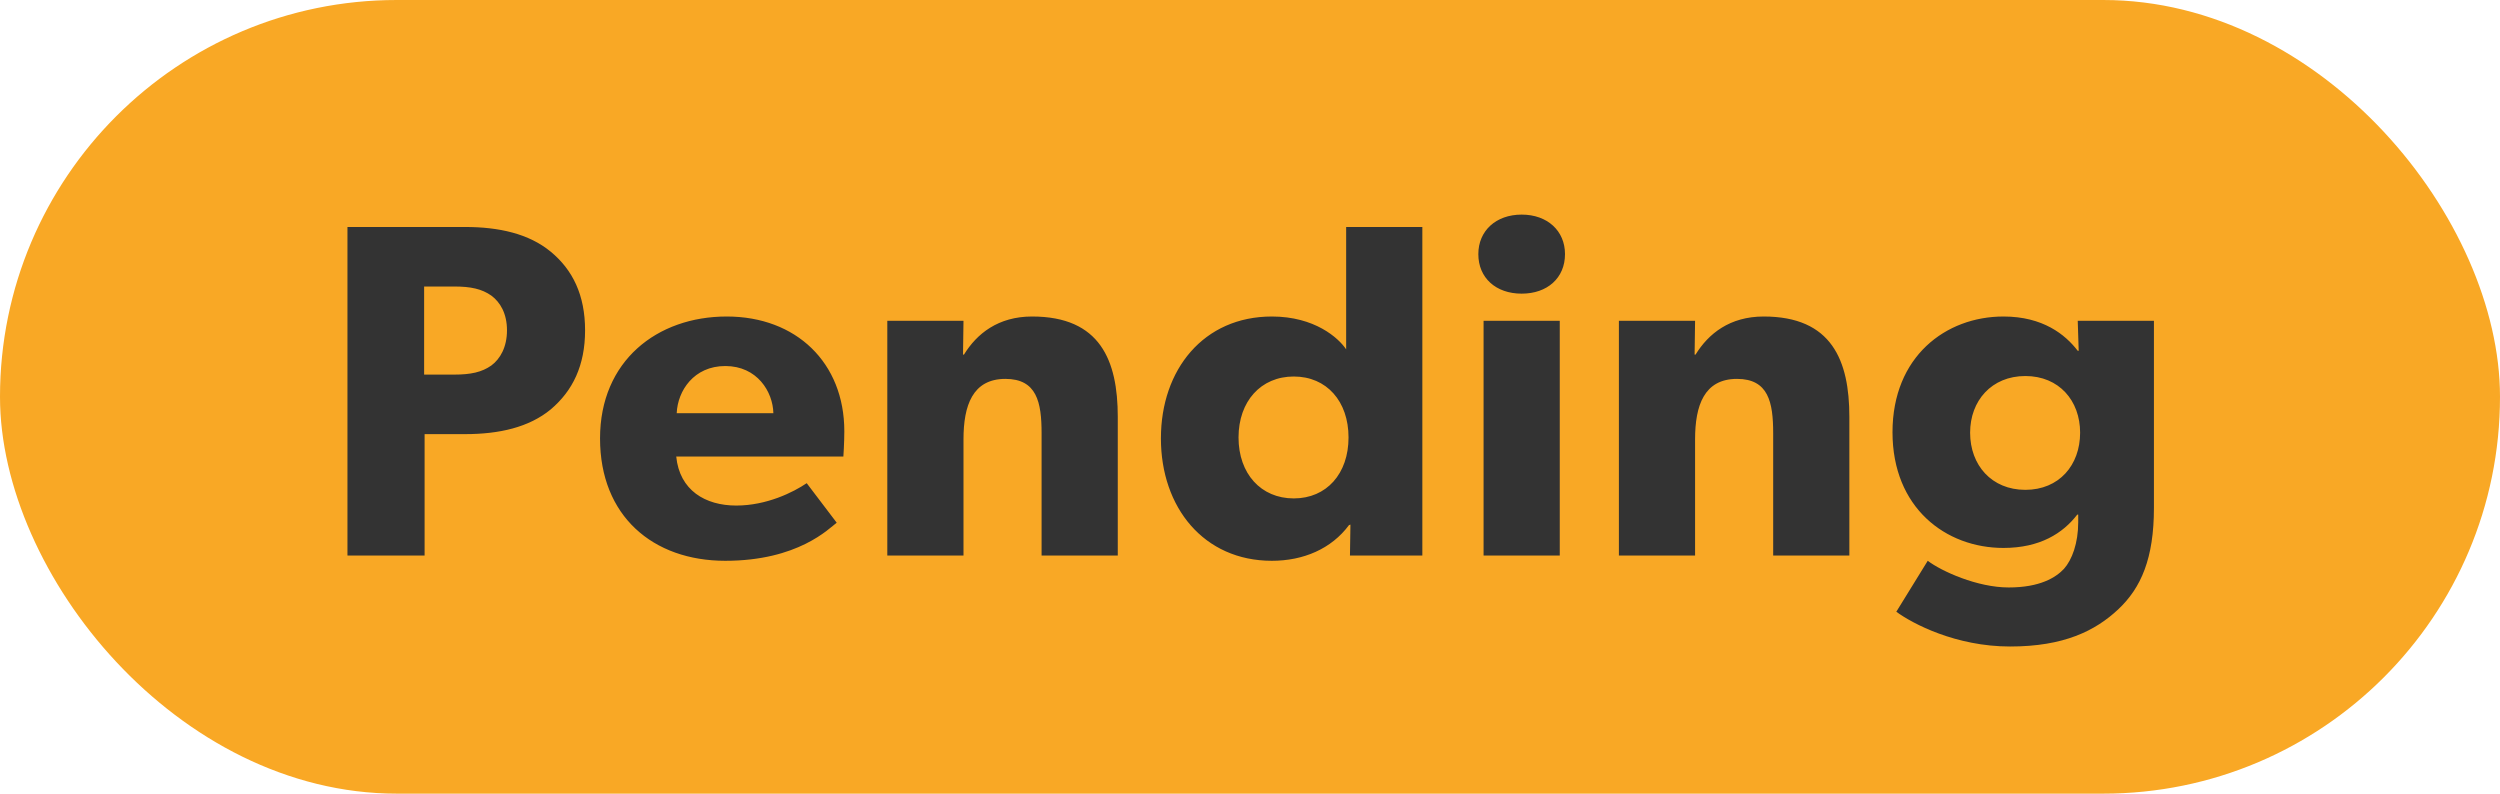
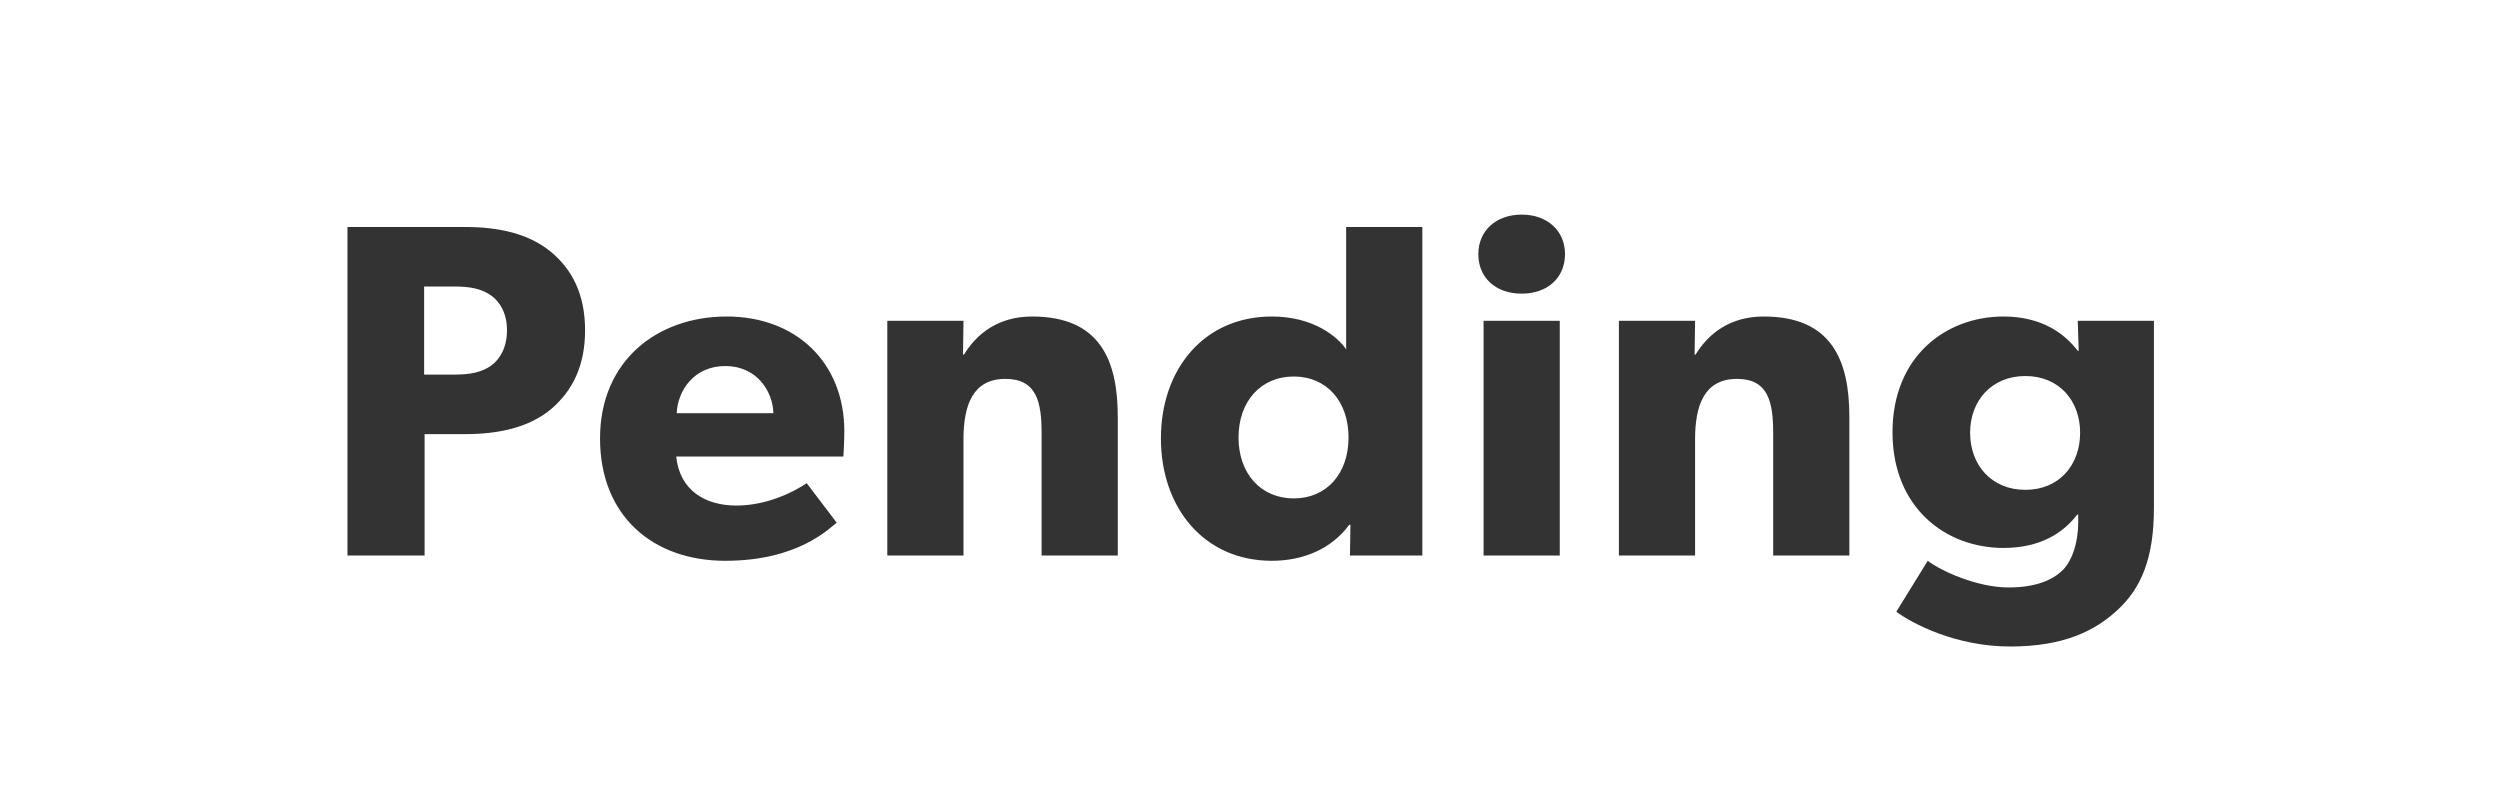
<svg xmlns="http://www.w3.org/2000/svg" width="63" height="20" viewBox="0 0 63 20" fill="none">
-   <rect width="63" height="20" rx="10" fill="#F9A825" />
  <path d="M14.744 8.324C14.744 9.212 14.432 9.848 13.88 10.316C13.328 10.772 12.572 10.94 11.72 10.94H10.7V14H8.756V5.72H11.72C12.572 5.72 13.328 5.888 13.88 6.344C14.432 6.8 14.744 7.436 14.744 8.324ZM12.776 8.324C12.776 7.904 12.608 7.616 12.38 7.448C12.14 7.28 11.864 7.22 11.444 7.22H10.688V9.44H11.444C11.864 9.44 12.14 9.38 12.38 9.212C12.608 9.044 12.776 8.744 12.776 8.324ZM21.277 10.868C21.277 11.156 21.253 11.504 21.253 11.504H17.041C17.125 12.356 17.773 12.74 18.553 12.74C19.321 12.74 19.993 12.404 20.329 12.176L21.085 13.172C20.893 13.316 20.113 14.132 18.277 14.132C16.453 14.132 15.121 13.004 15.121 11.048C15.121 9.092 16.561 7.976 18.313 7.976C20.065 7.976 21.277 9.14 21.277 10.868ZM17.053 10.412H19.489C19.477 9.872 19.081 9.224 18.277 9.224C17.485 9.224 17.077 9.848 17.053 10.412ZM28.168 10.508V14H26.248V10.916C26.248 10.136 26.128 9.548 25.336 9.548C24.508 9.548 24.28 10.22 24.28 11.072V14H22.36V8.084H24.28L24.268 8.936H24.292C24.616 8.408 25.156 7.976 26.008 7.976C27.724 7.976 28.168 9.08 28.168 10.508ZM35.843 5.72V14H34.019L34.031 13.22L33.995 13.232C33.551 13.832 32.843 14.132 32.051 14.132C30.335 14.132 29.255 12.788 29.255 11.048C29.255 9.308 30.335 7.976 32.051 7.976C33.131 7.976 33.731 8.516 33.923 8.804V5.72H35.843ZM33.983 11.024C33.983 10.112 33.431 9.488 32.603 9.488C31.775 9.488 31.211 10.112 31.211 11.024C31.211 11.936 31.775 12.56 32.603 12.56C33.431 12.56 33.983 11.936 33.983 11.024ZM39.438 6.404C39.438 7.004 38.994 7.4 38.346 7.4C37.698 7.4 37.254 7.004 37.254 6.404C37.254 5.816 37.698 5.408 38.346 5.408C38.994 5.408 39.438 5.816 39.438 6.404ZM39.306 8.084V14H37.386V8.084H39.306ZM46.604 10.508V14H44.684V10.916C44.684 10.136 44.564 9.548 43.772 9.548C42.944 9.548 42.716 10.22 42.716 11.072V14H40.796V8.084H42.716L42.704 8.936H42.728C43.052 8.408 43.592 7.976 44.444 7.976C46.16 7.976 46.604 9.08 46.604 10.508ZM54.279 8.084V12.8C54.279 14.072 53.955 14.816 53.379 15.356C52.803 15.896 52.011 16.292 50.655 16.292C49.287 16.292 48.195 15.716 47.787 15.416L48.579 14.132C48.927 14.396 49.827 14.804 50.619 14.804C51.411 14.804 51.807 14.552 52.011 14.336C52.215 14.108 52.371 13.688 52.371 13.16V12.968H52.347C51.987 13.436 51.411 13.808 50.487 13.808C49.035 13.808 47.691 12.8 47.691 10.892C47.691 8.984 49.035 7.976 50.487 7.976C51.483 7.976 52.047 8.432 52.359 8.84H52.383L52.359 8.084H54.279ZM52.419 10.904C52.419 10.1 51.891 9.476 51.039 9.476C50.187 9.476 49.647 10.1 49.647 10.904C49.647 11.72 50.187 12.344 51.039 12.344C51.891 12.344 52.419 11.72 52.419 10.904Z" fill="#333333" />
</svg>